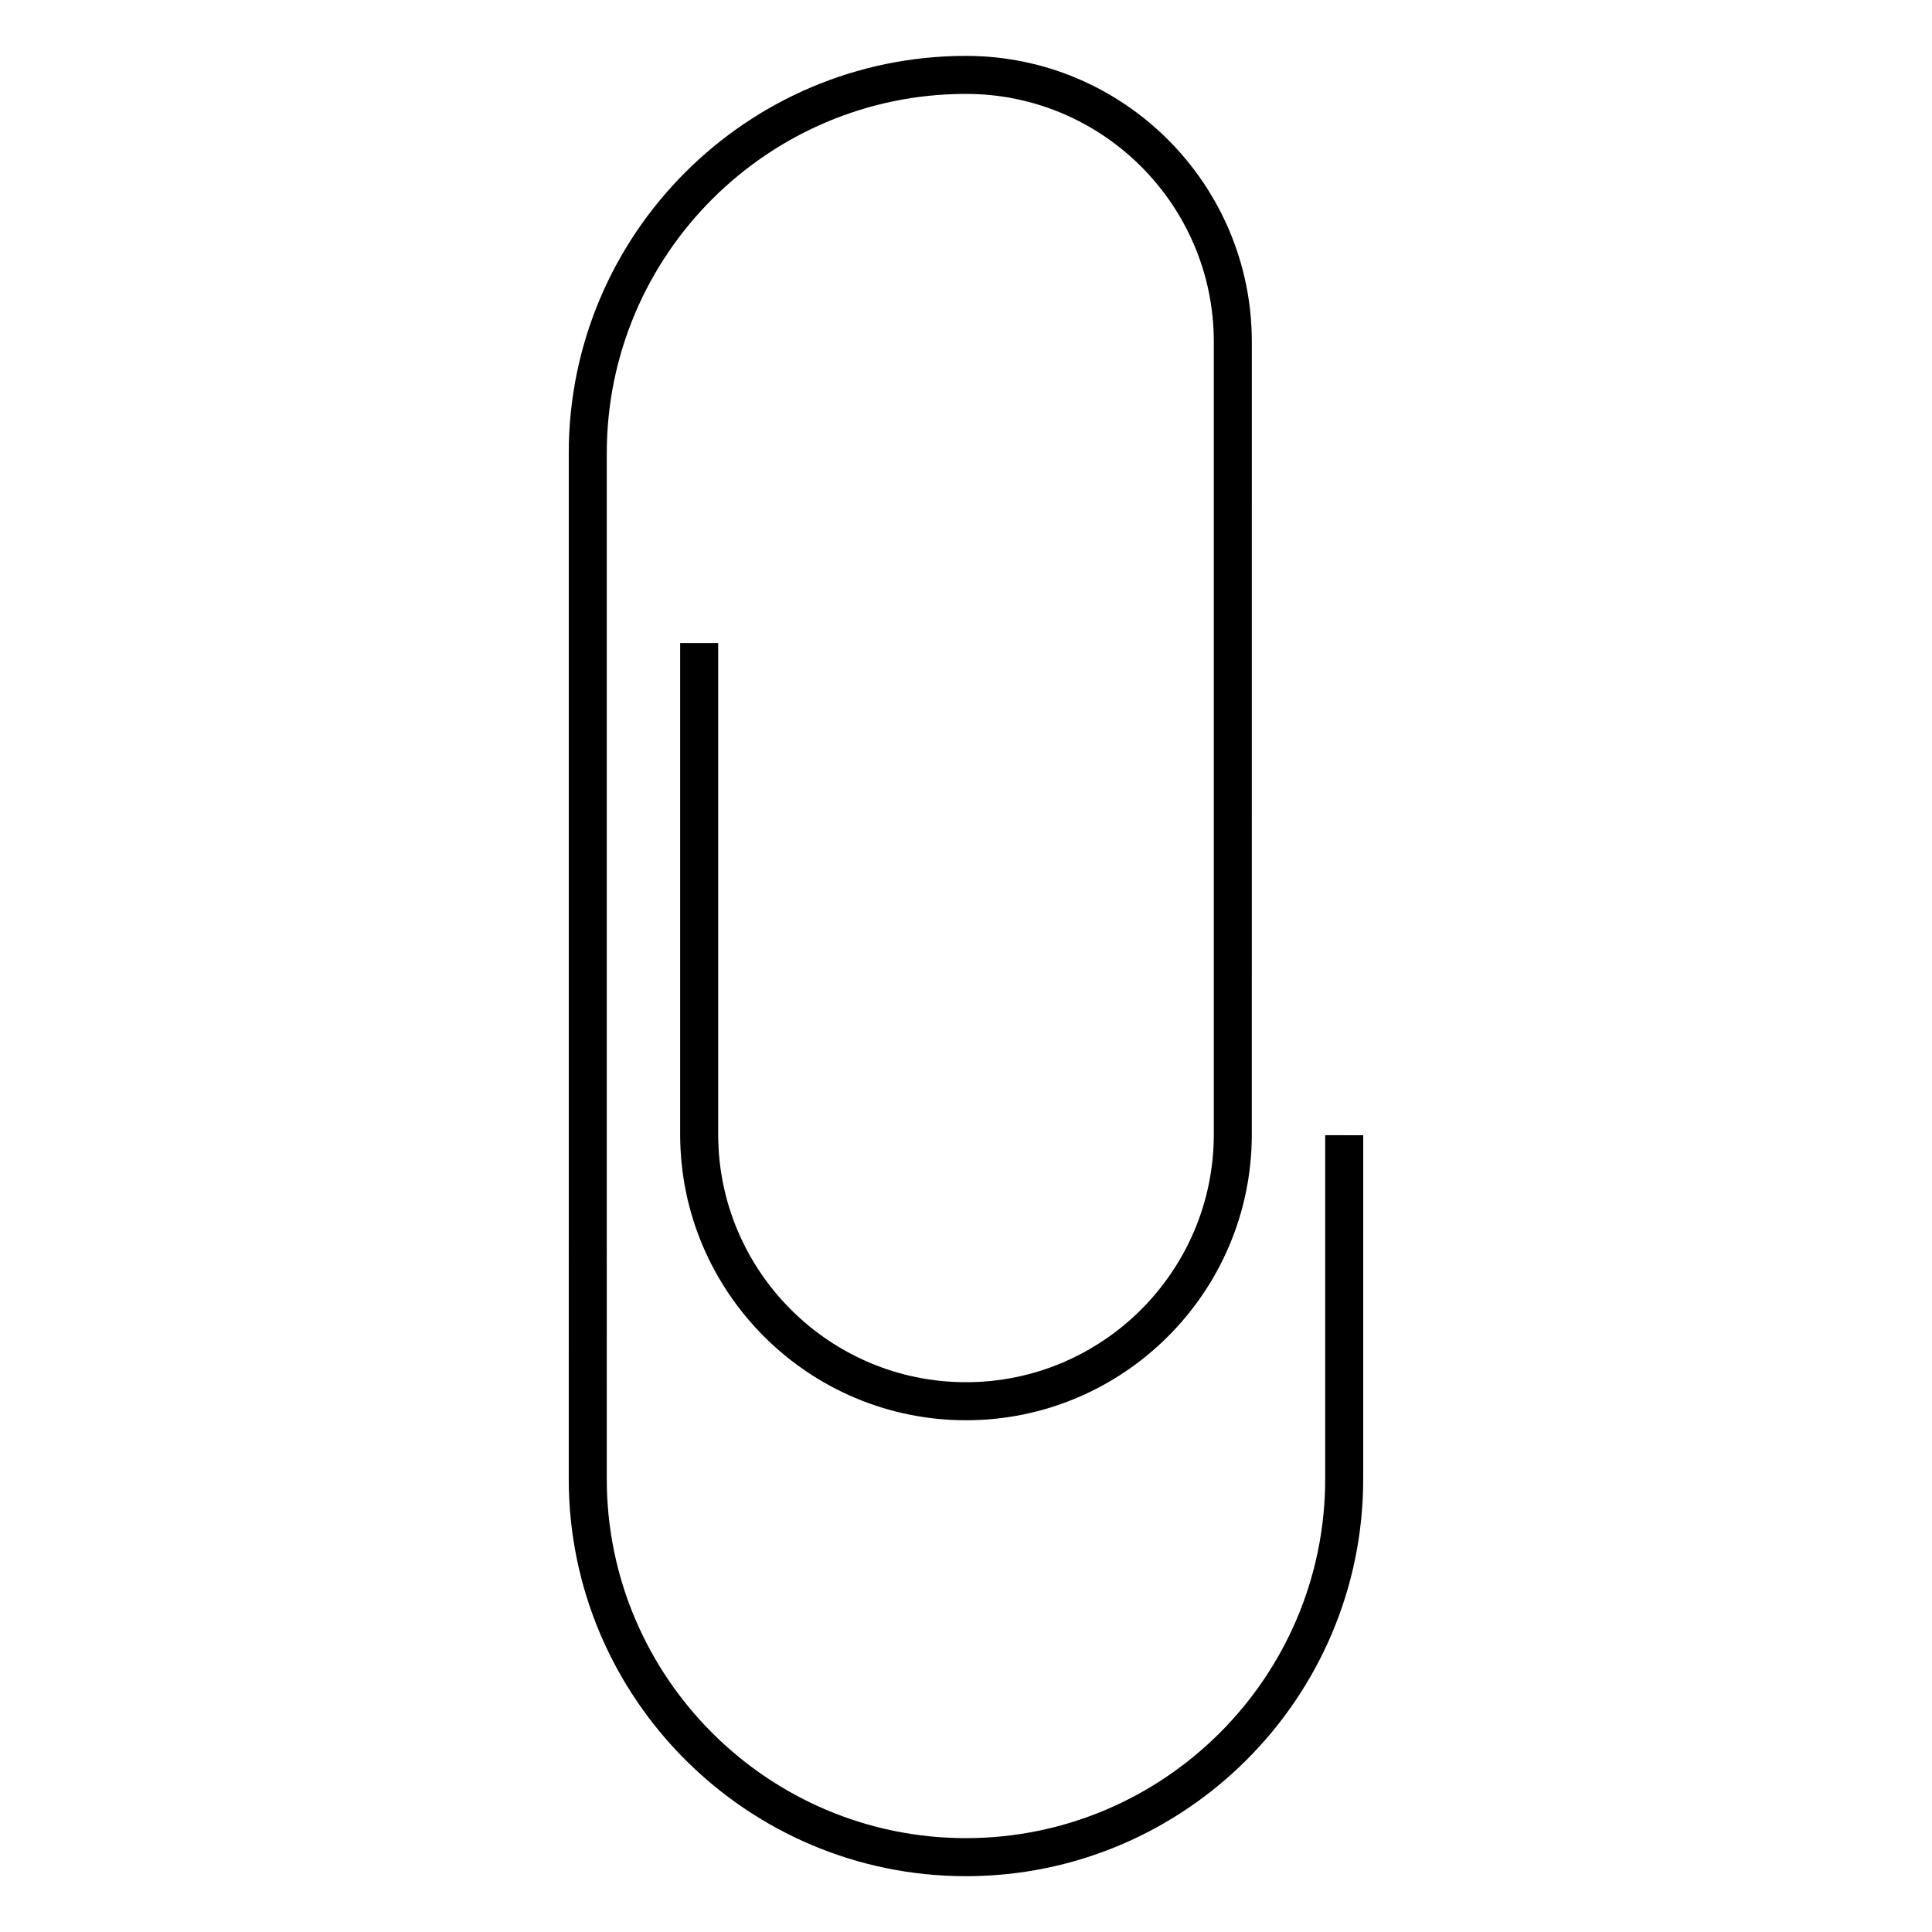
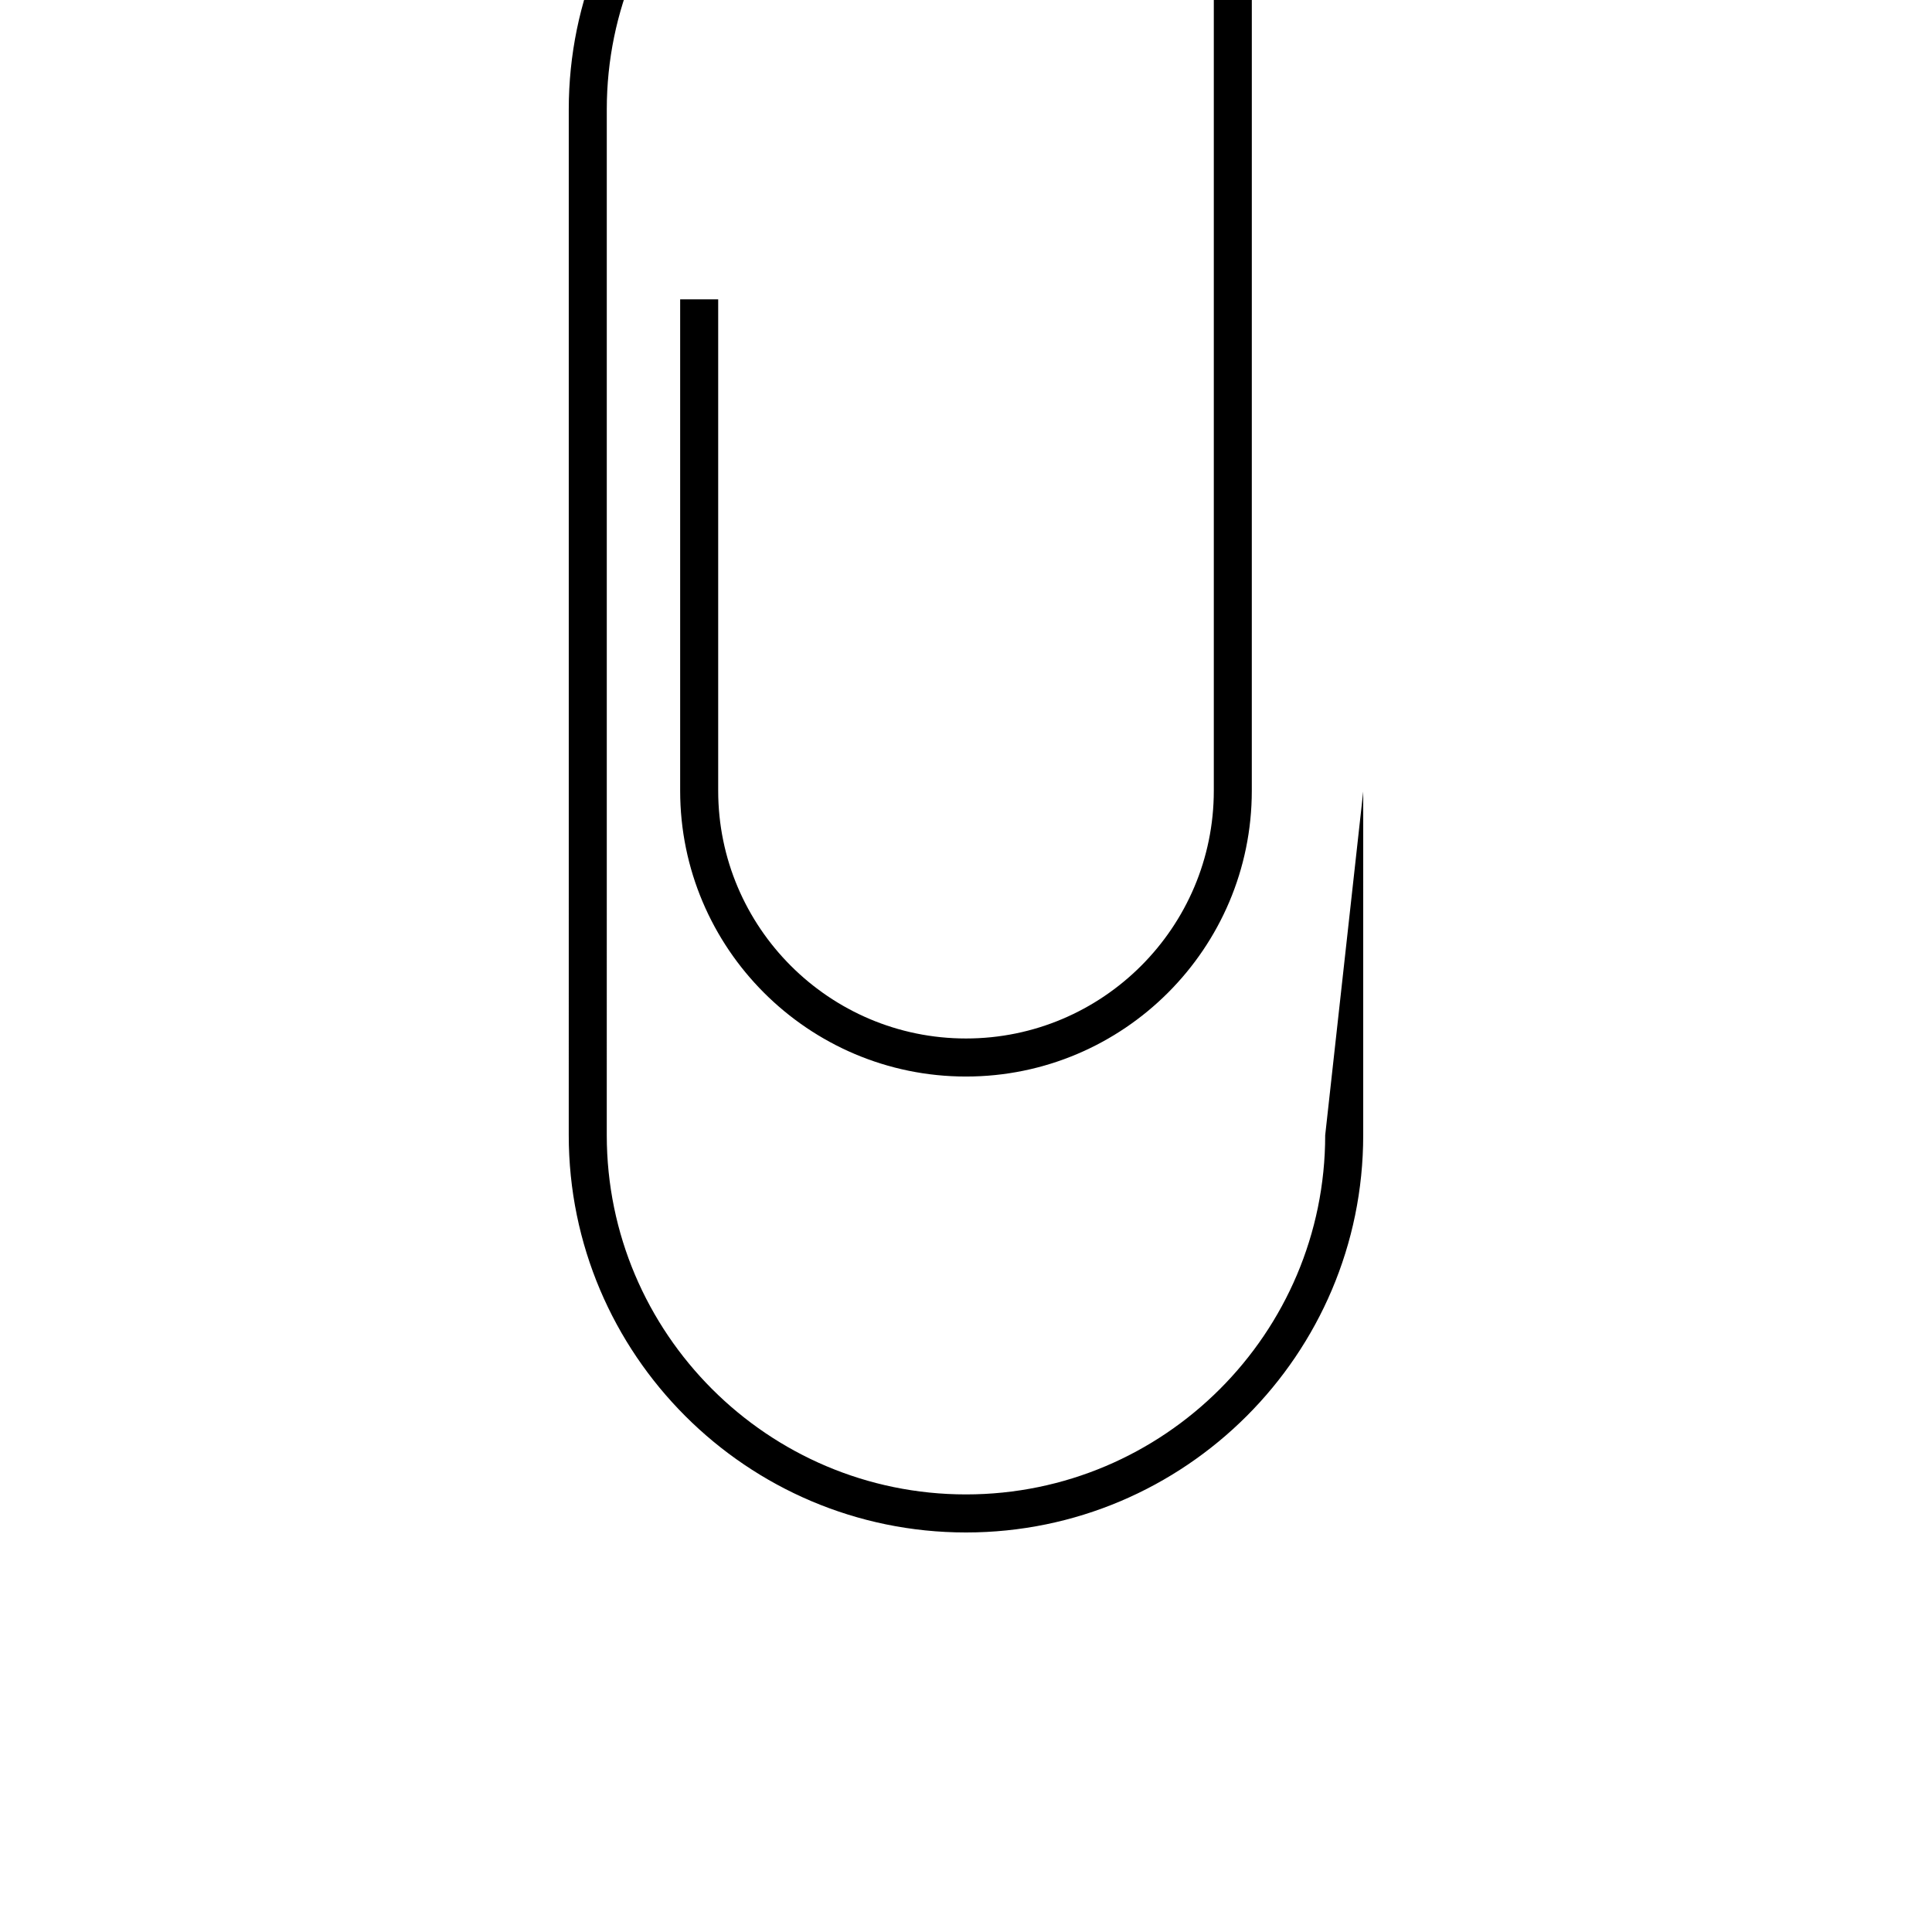
<svg xmlns="http://www.w3.org/2000/svg" fill="#000000" width="800px" height="800px" version="1.1" viewBox="144 144 512 512">
-   <path d="m495.19 444.84v91.09c0 52.492-42.703 95.195-95.195 95.195-52.488 0-95.195-42.703-95.195-95.195l0.004-62.941v-208.91c0-52.488 42.703-95.195 95.195-95.195 36.215 0 65.672 29.461 65.672 65.672v210.07c0 36.215-29.461 65.672-65.672 65.672-36.207 0-65.672-29.461-65.672-65.672v-130.21h-10.078v130.22c0 41.766 33.98 75.746 75.746 75.746s75.746-33.98 75.746-75.746l0.004-210.08c0-41.766-33.98-75.746-75.746-75.746-58.043 0-105.27 47.223-105.27 105.27v208.92l-0.004 62.938c0 58.043 47.223 105.27 105.27 105.27 58.051 0 105.27-47.223 105.27-105.27l0.004-91.09z" />
+   <path d="m495.19 444.84c0 52.492-42.703 95.195-95.195 95.195-52.488 0-95.195-42.703-95.195-95.195l0.004-62.941v-208.91c0-52.488 42.703-95.195 95.195-95.195 36.215 0 65.672 29.461 65.672 65.672v210.07c0 36.215-29.461 65.672-65.672 65.672-36.207 0-65.672-29.461-65.672-65.672v-130.21h-10.078v130.22c0 41.766 33.98 75.746 75.746 75.746s75.746-33.98 75.746-75.746l0.004-210.08c0-41.766-33.98-75.746-75.746-75.746-58.043 0-105.27 47.223-105.27 105.27v208.92l-0.004 62.938c0 58.043 47.223 105.27 105.27 105.27 58.051 0 105.27-47.223 105.27-105.27l0.004-91.09z" />
</svg>